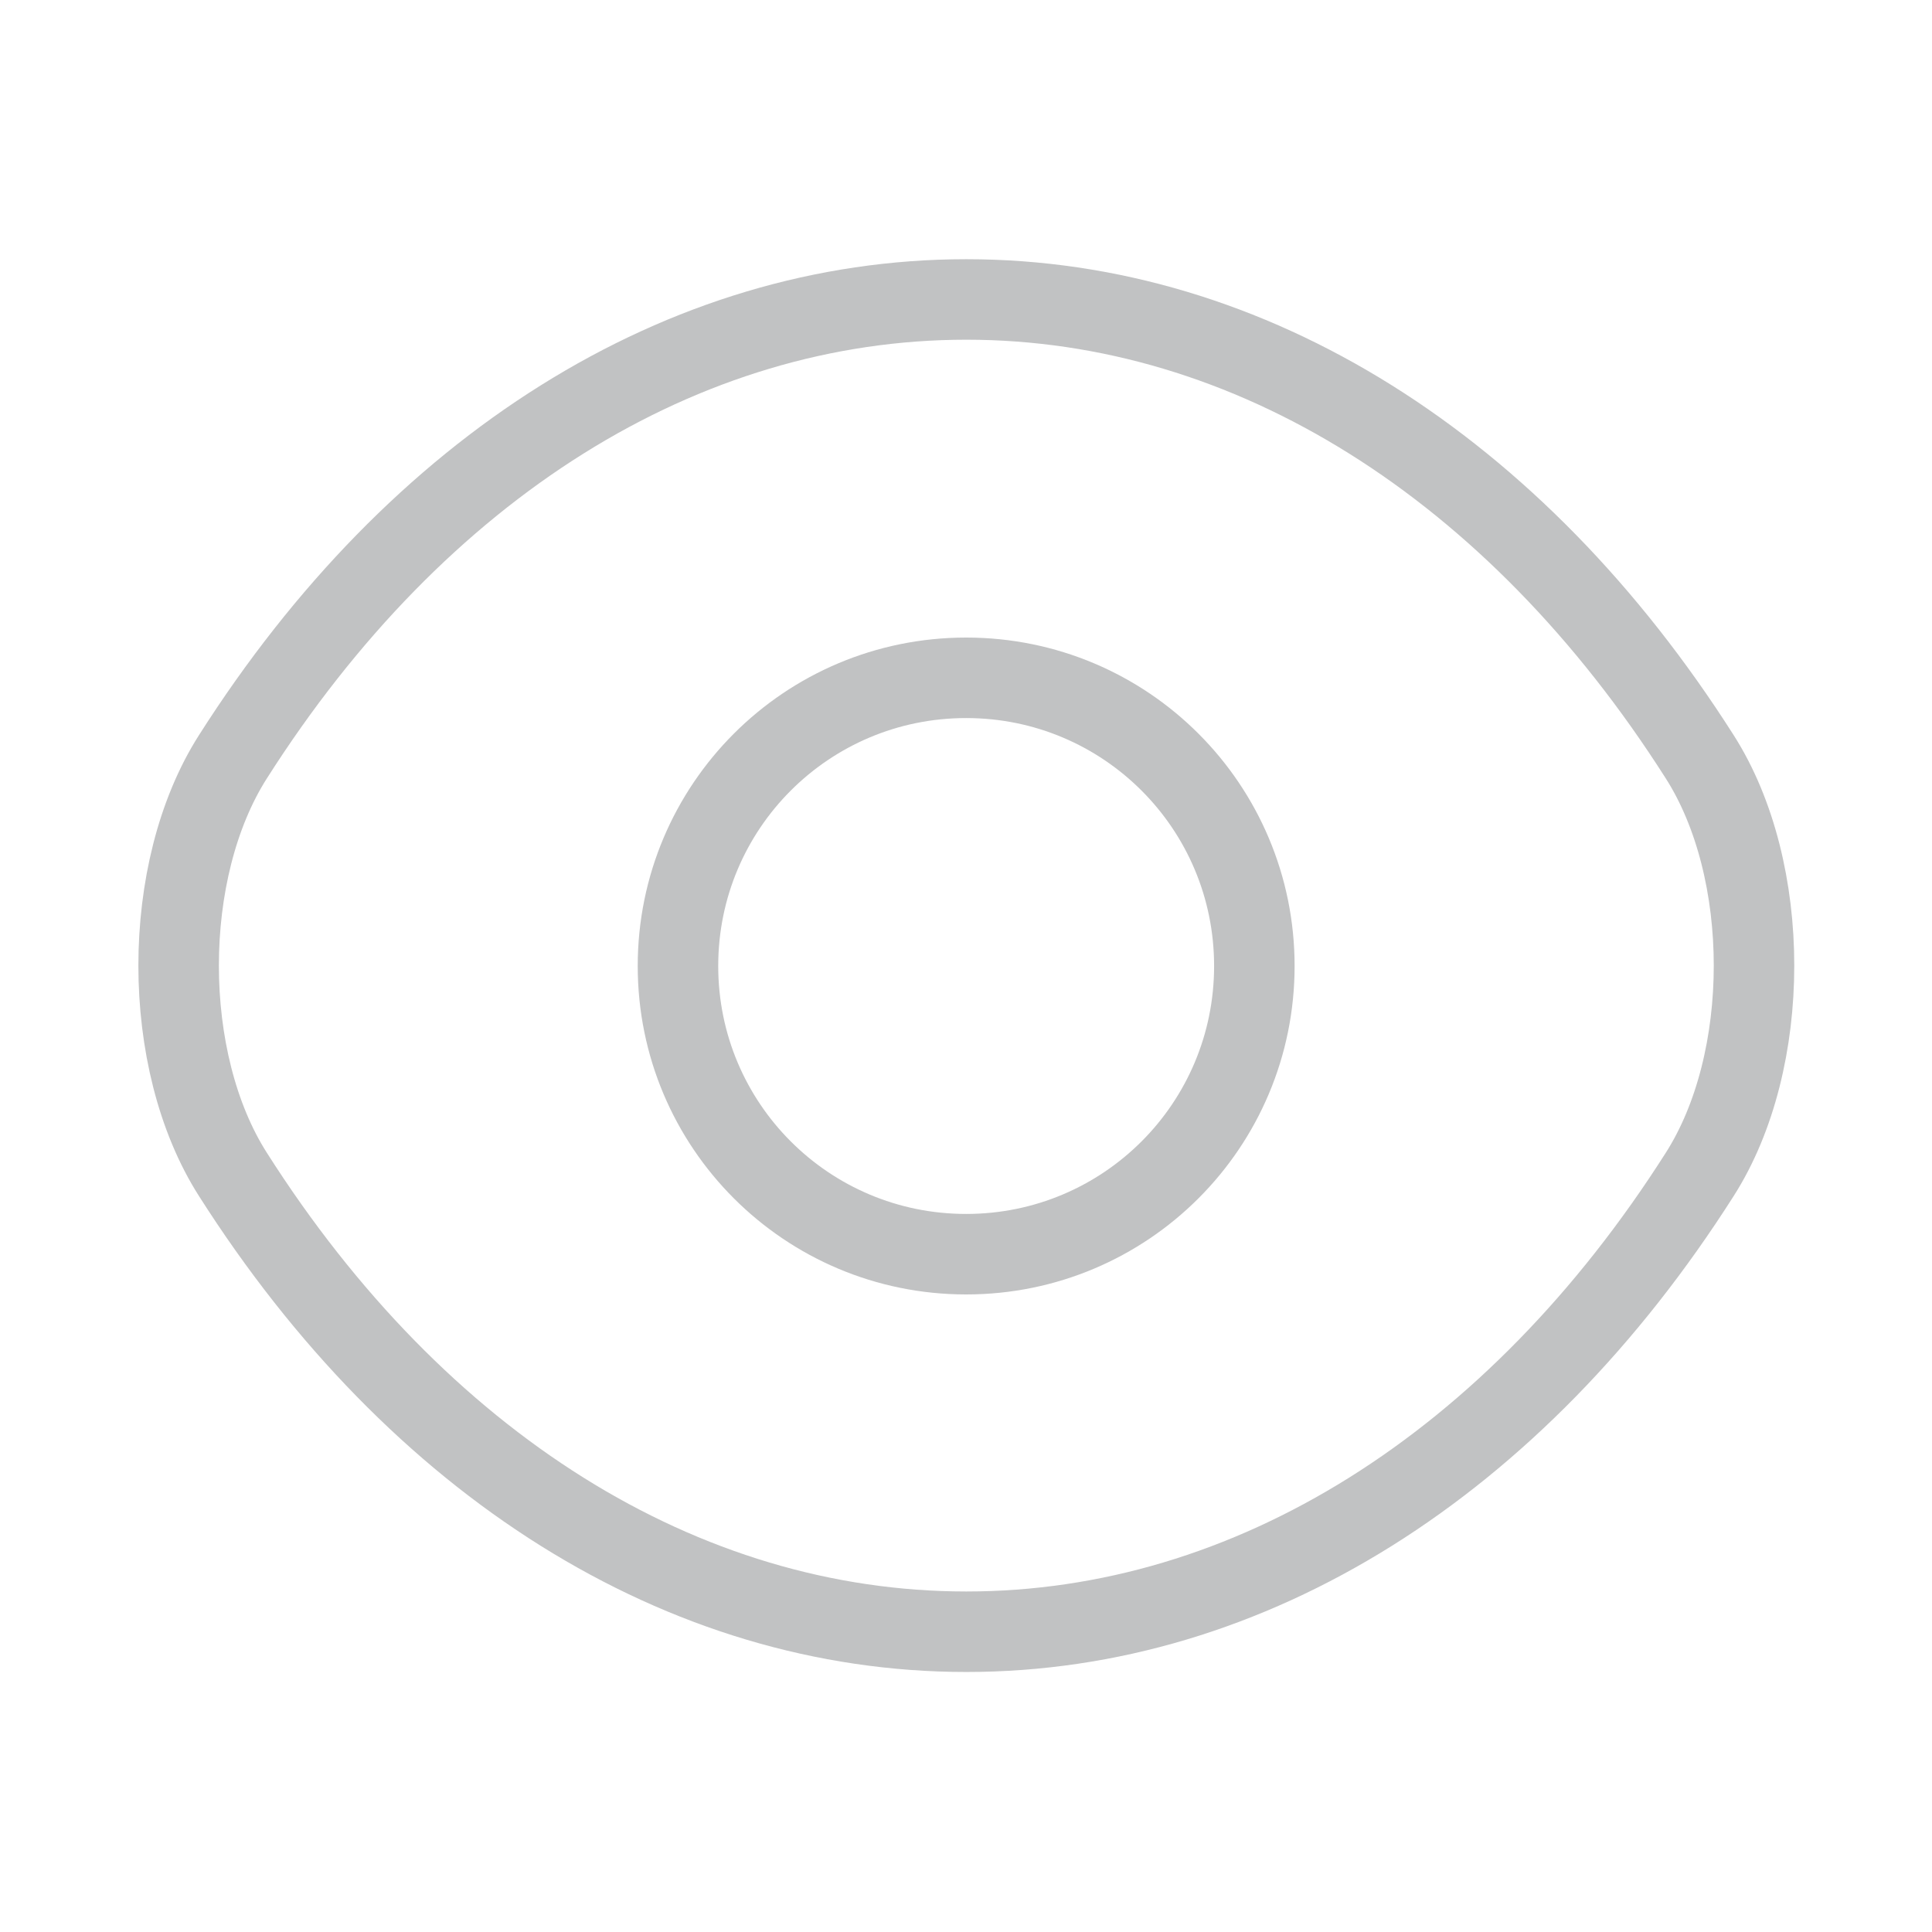
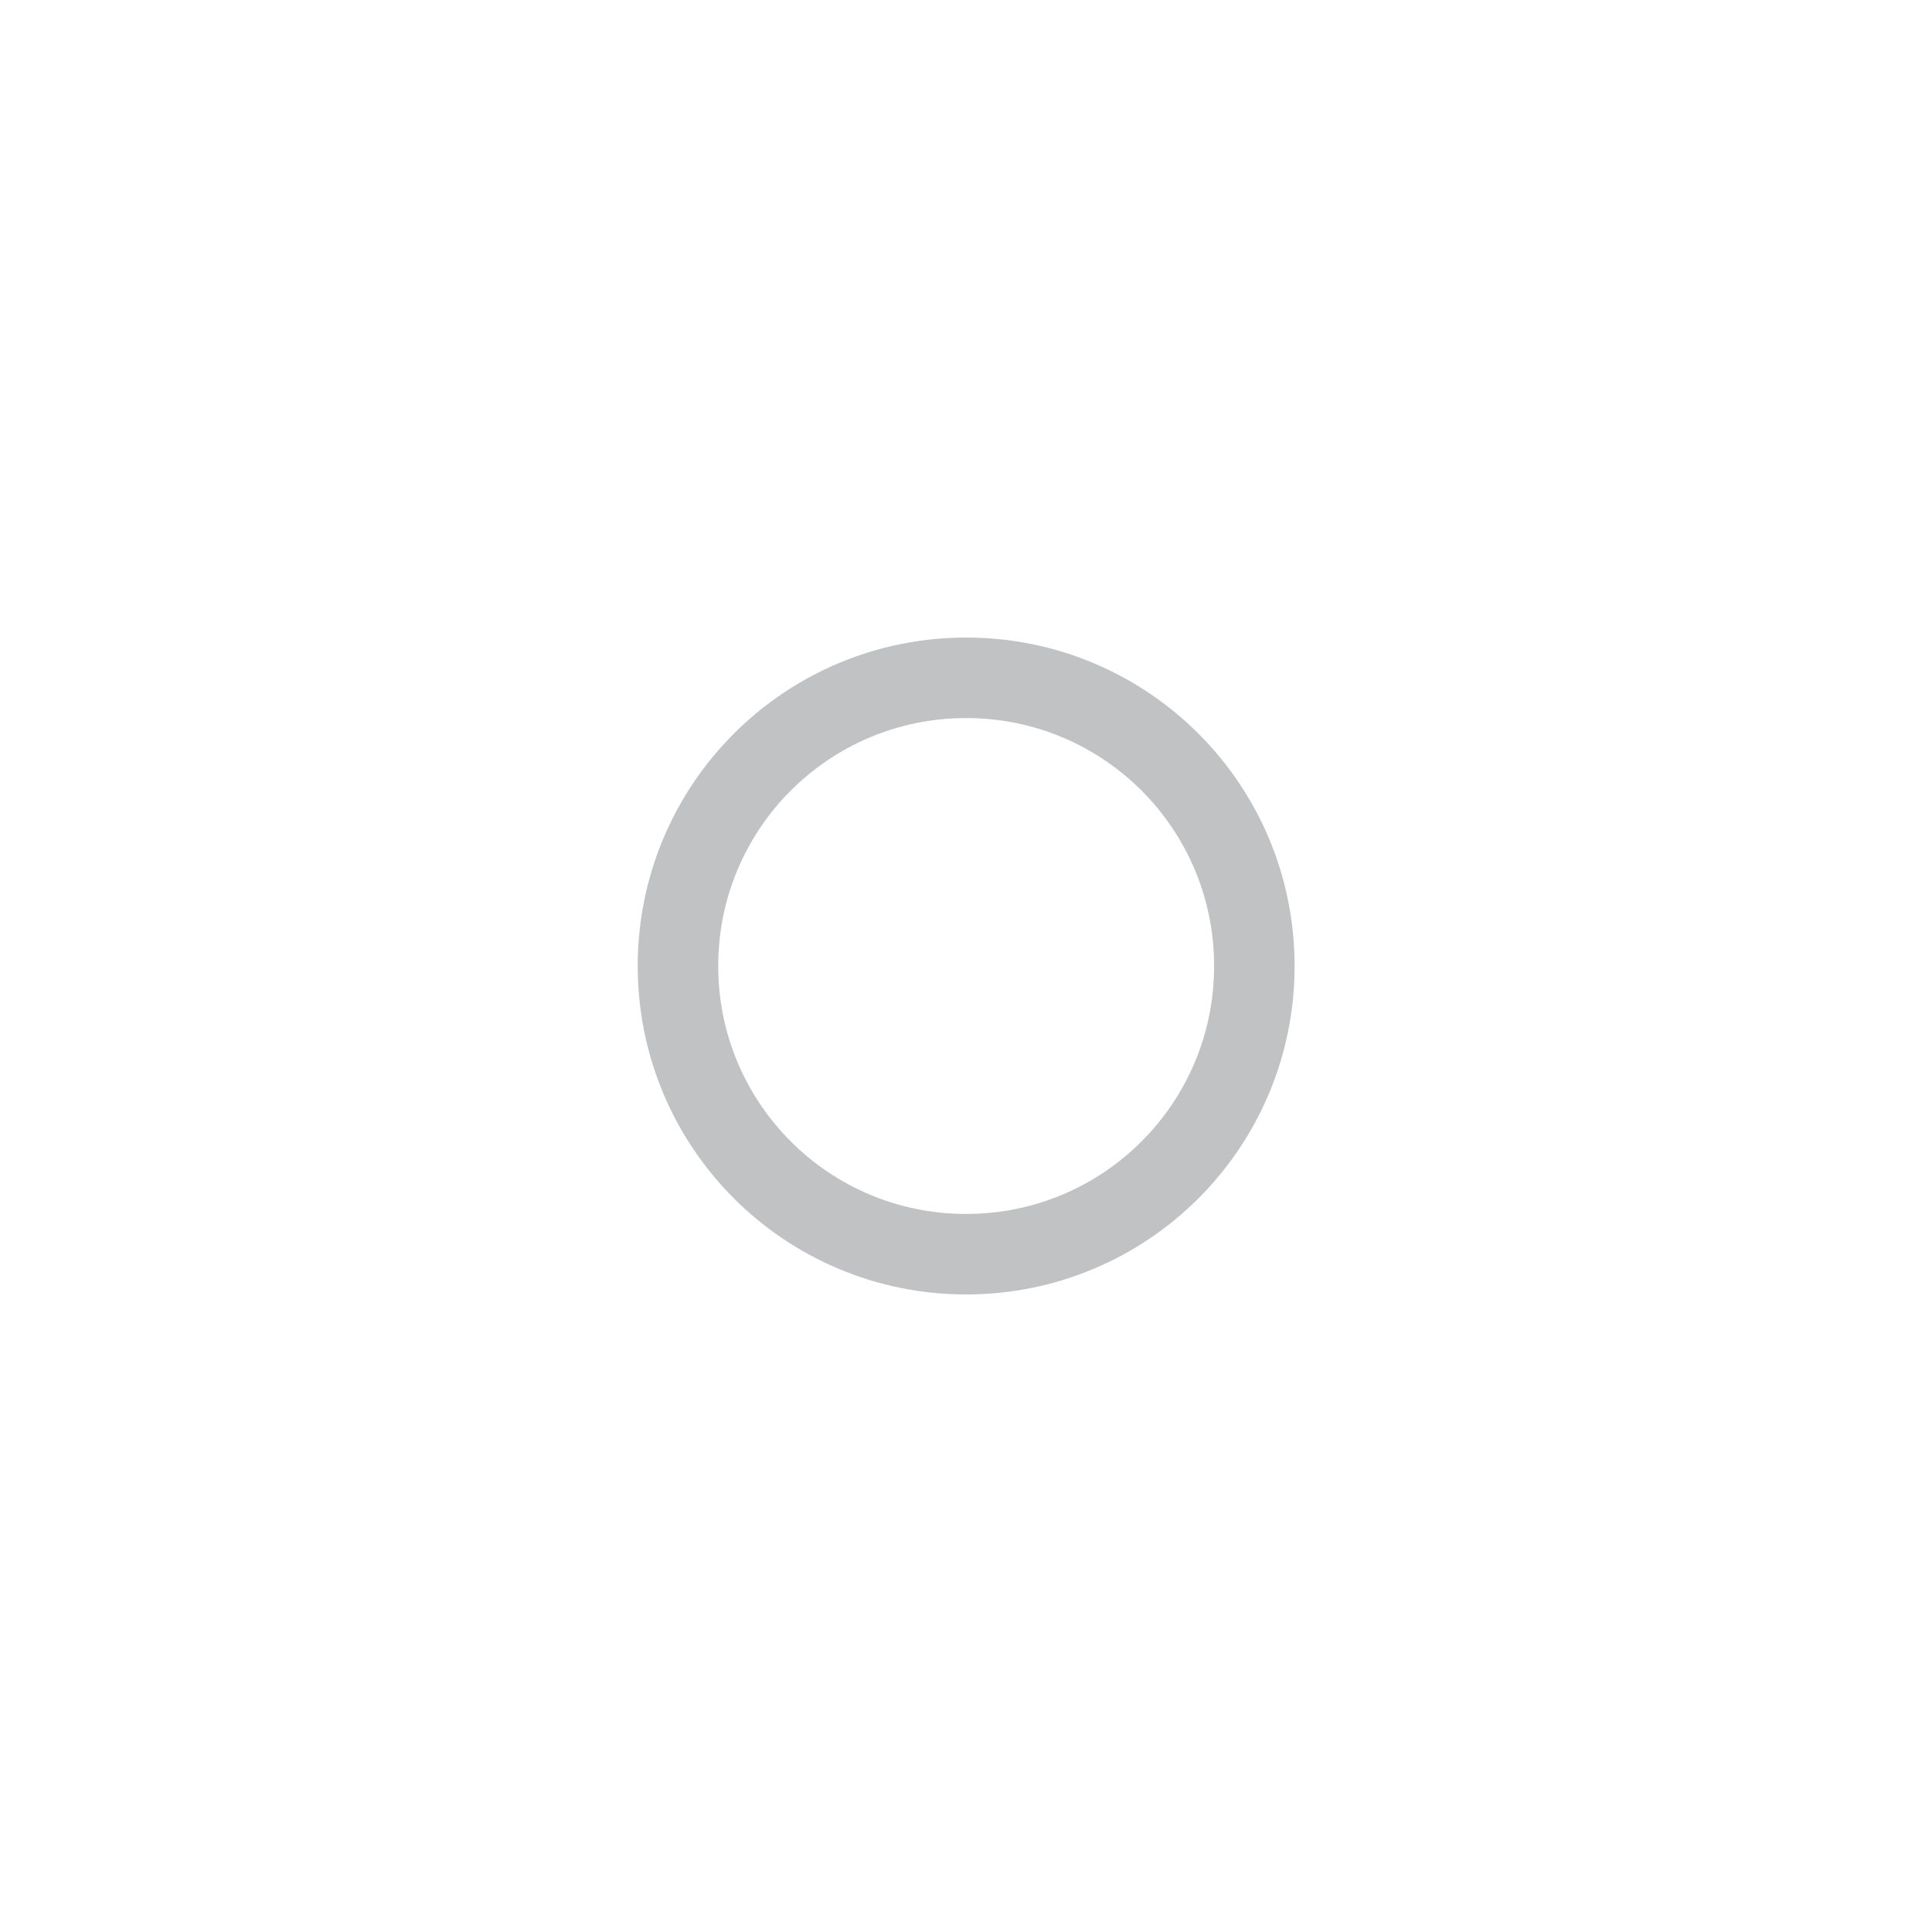
<svg xmlns="http://www.w3.org/2000/svg" width="24" height="24" viewBox="0 0 24 24" fill="none">
  <path d="M15.582 12C15.582 13.98 13.982 15.58 12.002 15.58C10.022 15.58 8.422 13.98 8.422 12C8.422 10.02 10.022 8.42 12.002 8.42C13.982 8.42 15.582 10.02 15.582 12Z" stroke="#C1C2C3" strokeWidth="1.5" strokeLinecap="round" strokeLinejoin="round" />
-   <path d="M12.004 20.27C15.534 20.27 18.824 18.19 21.114 14.59C22.014 13.18 22.014 10.81 21.114 9.4C18.824 5.8 15.534 3.72 12.004 3.72C8.474 3.72 5.184 5.8 2.894 9.4C1.994 10.81 1.994 13.18 2.894 14.59C5.184 18.19 8.474 20.27 12.004 20.27Z" stroke="#C1C2C3" strokeWidth="1.5" strokeLinecap="round" strokeLinejoin="round" />
</svg>